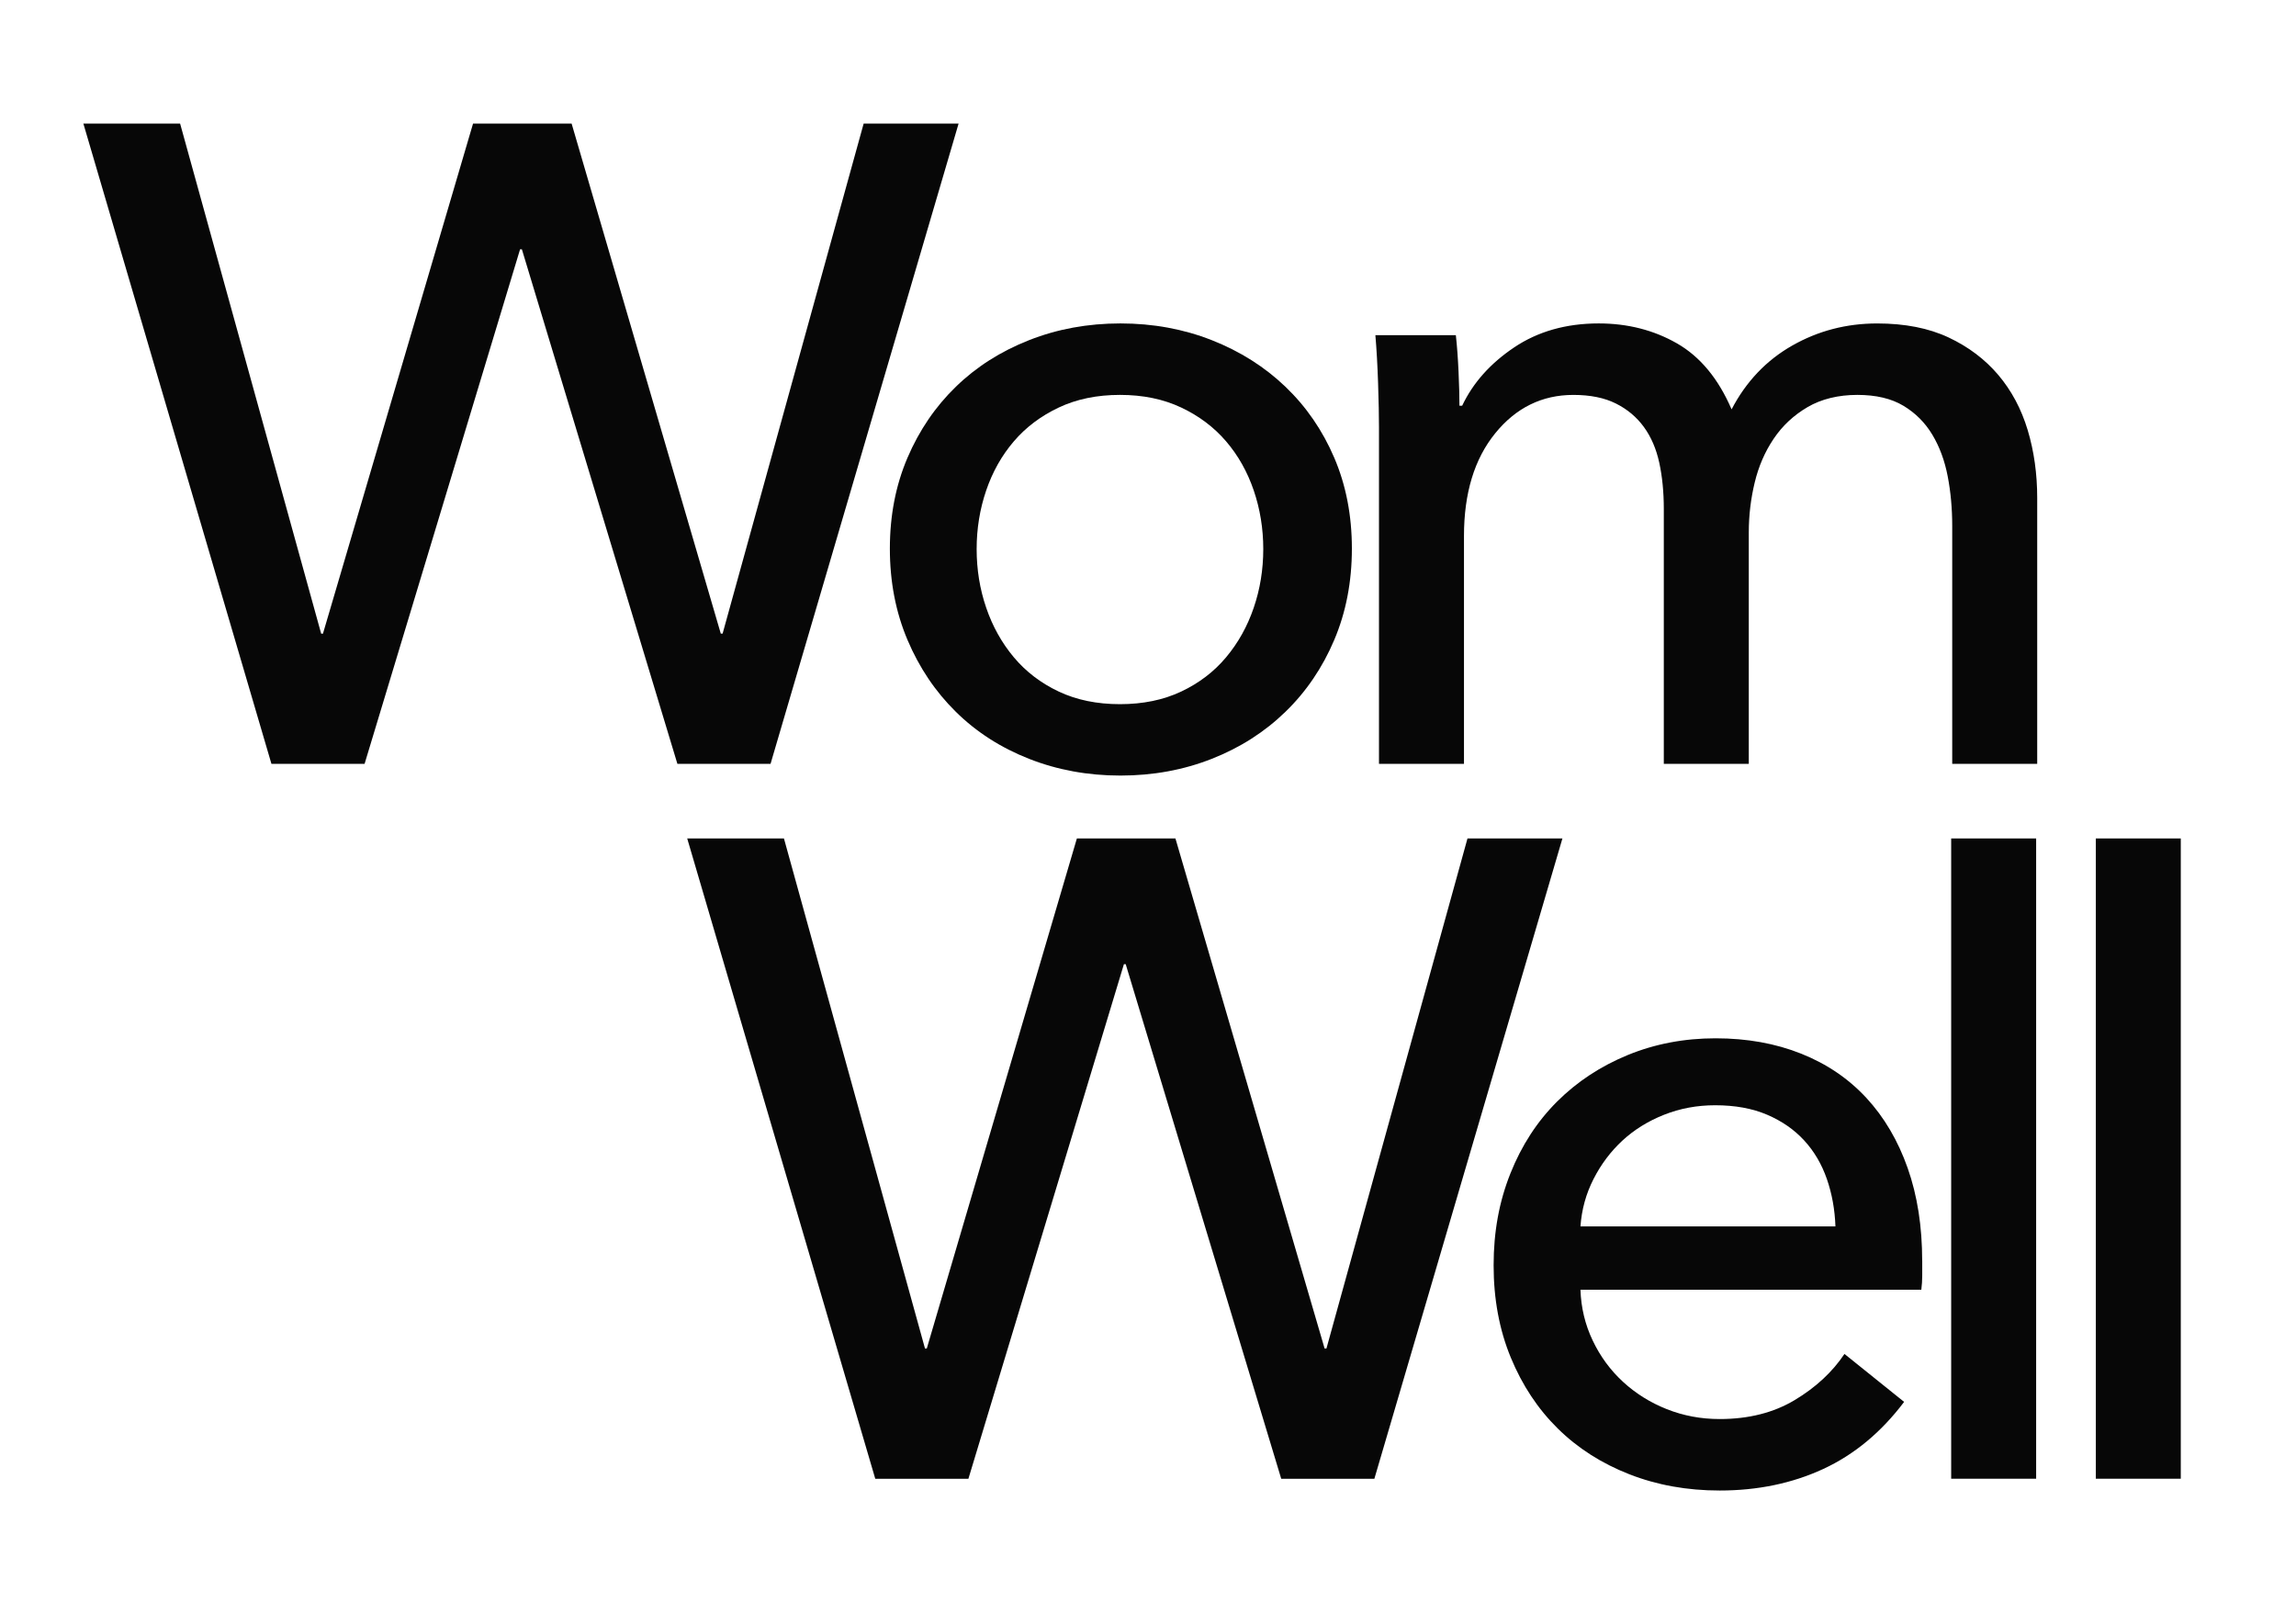
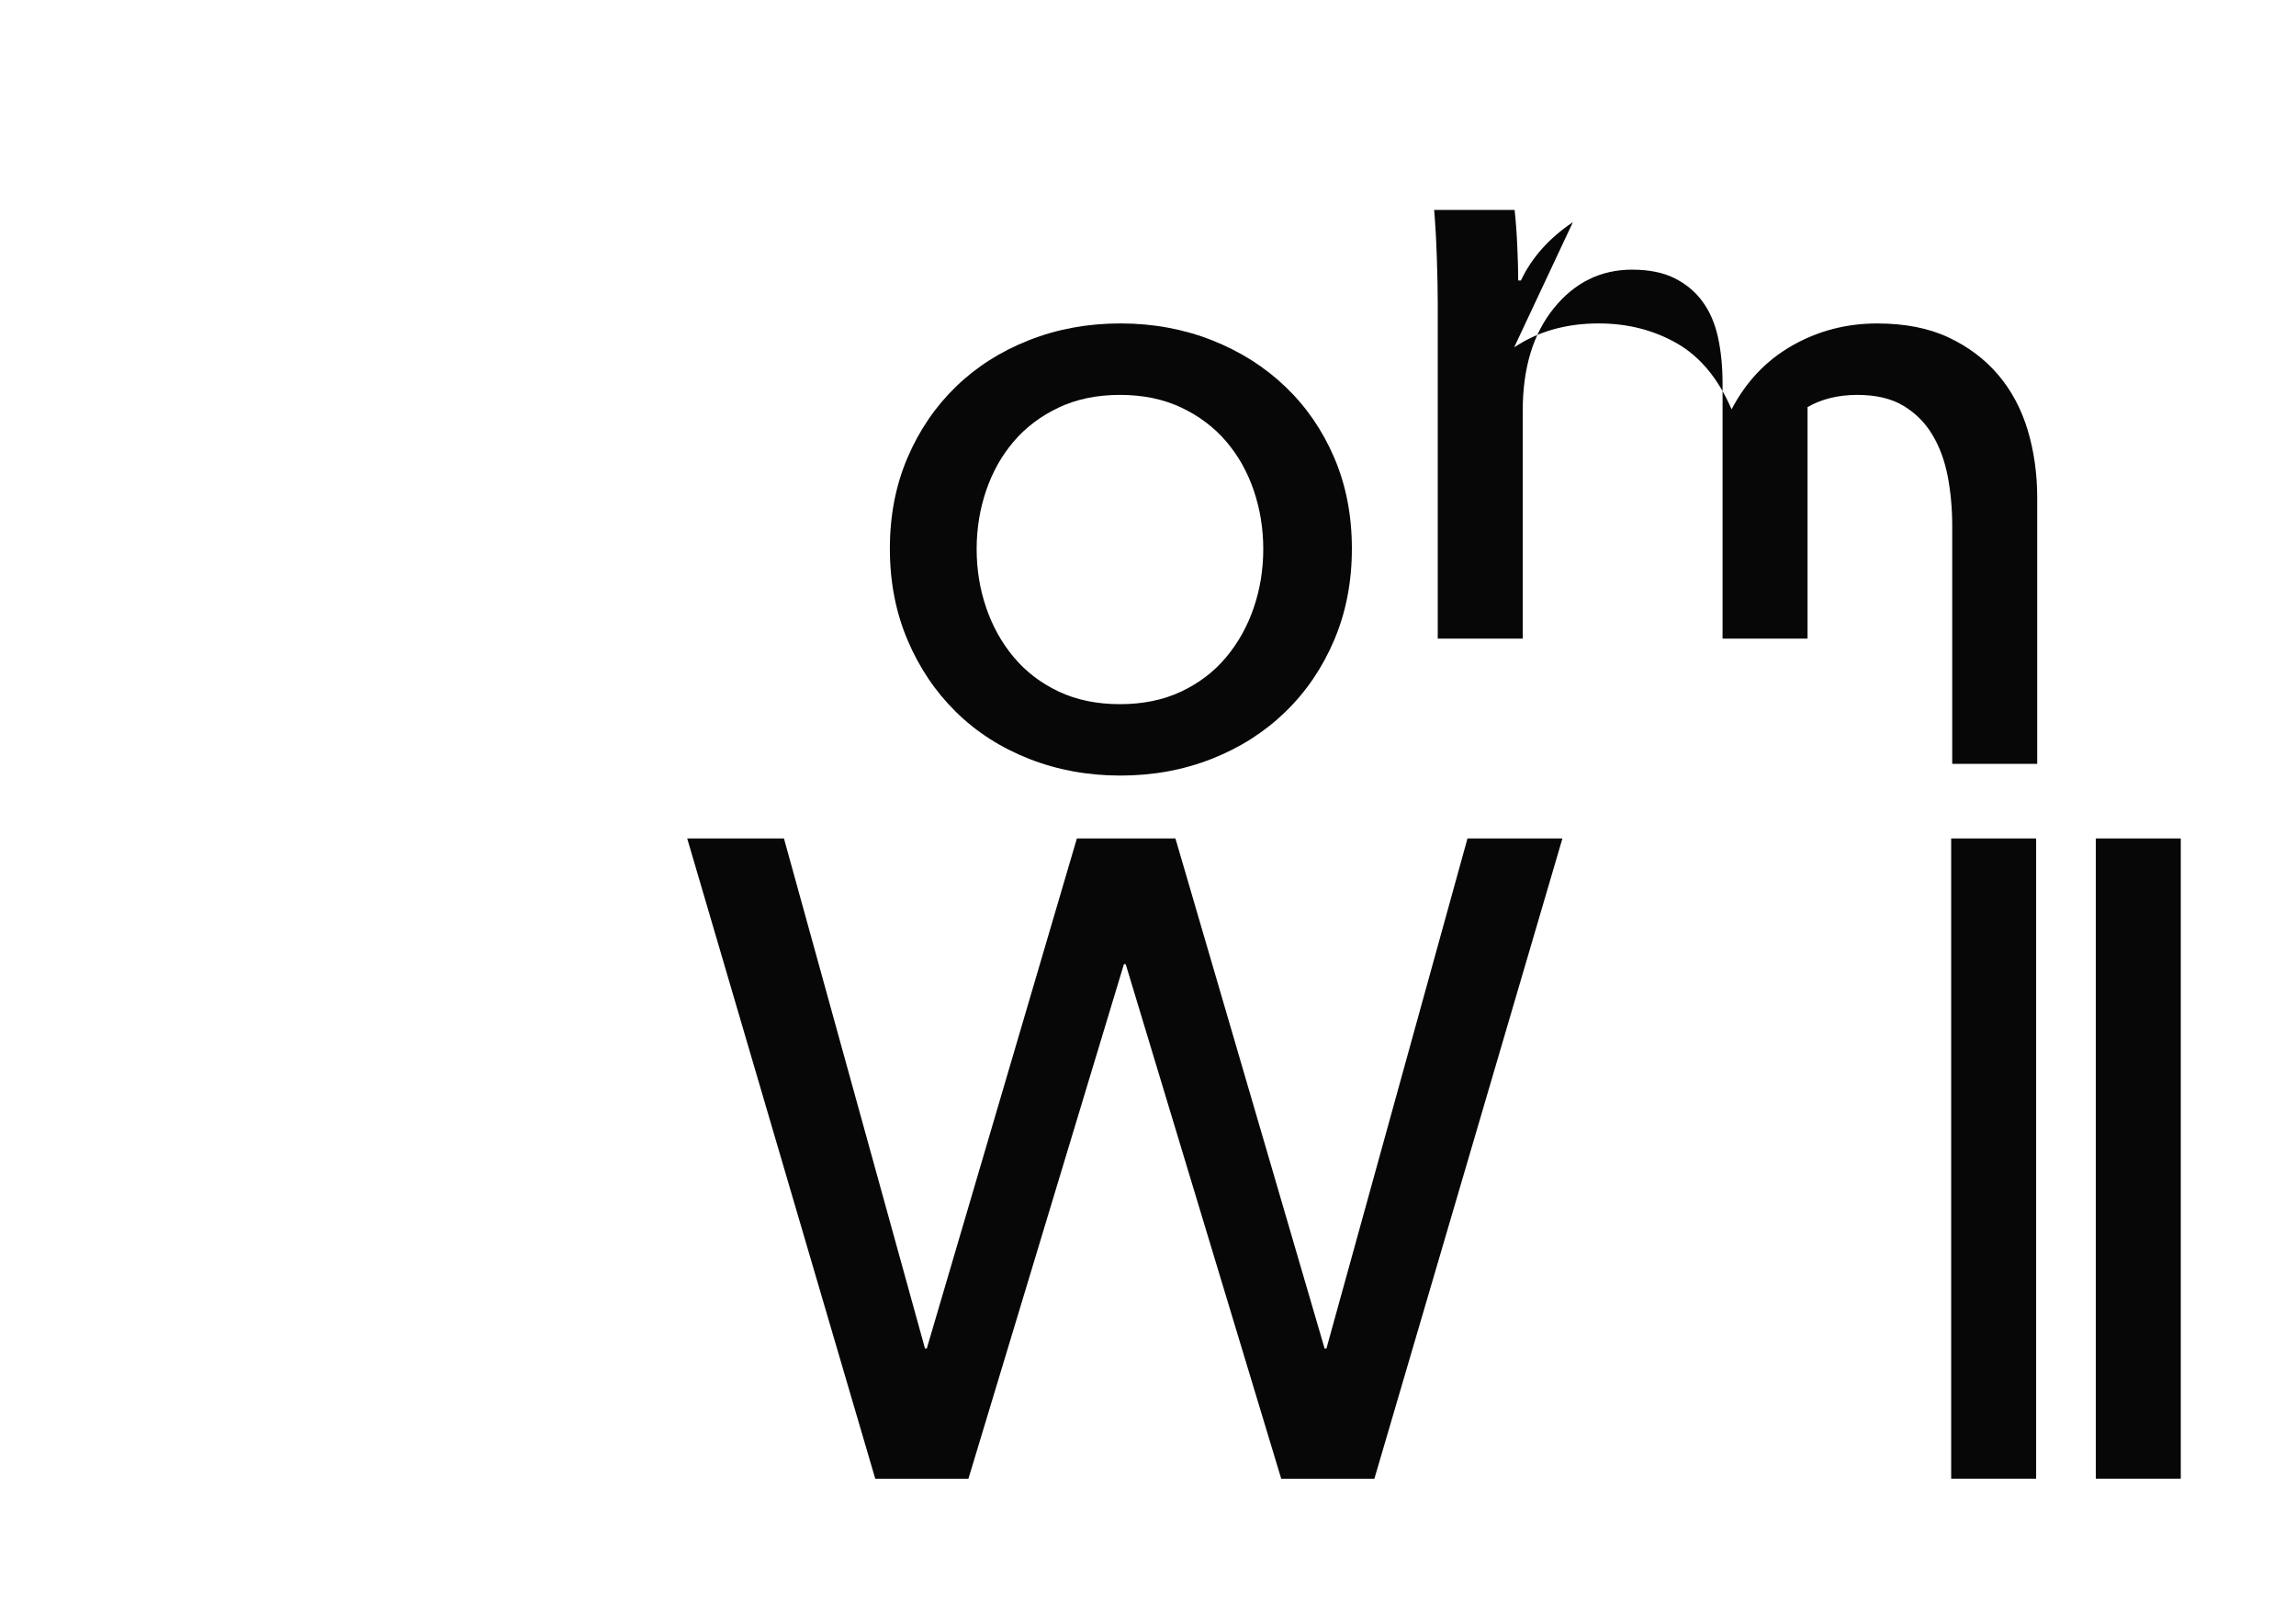
<svg xmlns="http://www.w3.org/2000/svg" id="Layer_1" data-name="Layer 1" viewBox="0 0 994.45 698.93">
  <defs>
    <style>
      .cls-1 {
        fill: #070707;
      }
    </style>
  </defs>
  <g>
    <path class="cls-1" d="M400.63,583.94h.78l65.01-220.86h42.69l64.61,220.86h.79l61.09-220.86h41.12l-81.45,277.26h-40.34l-67.36-222.82h-.78l-67.35,222.82h-40.34l-81.45-277.26h41.9l61.09,220.86Z" />
-     <path class="cls-1" d="M832.56,545.95v6.27c0,2.09-.13,4.18-.39,6.26h-147.64c.26,7.78,2.02,15.11,5.29,21.97,3.26,6.87,7.64,12.84,13.12,17.89,5.48,5.05,11.81,9.01,18.99,11.86,7.18,2.85,14.81,4.28,22.91,4.28,12.53,0,23.36-2.74,32.5-8.22,9.13-5.48,16.31-12.14,21.54-19.97l25.84,20.76c-9.92,13.15-21.6,22.84-35.05,29.06-13.45,6.21-28.39,9.32-44.84,9.32-14.1,0-27.15-2.35-39.16-7.05-12.01-4.7-22.32-11.29-30.94-19.78-8.62-8.48-15.41-18.73-20.37-30.74-4.96-12.01-7.44-25.32-7.44-39.95s2.42-27.61,7.26-39.75c4.84-12.14,11.58-22.52,20.21-31.13,8.63-8.61,18.84-15.33,30.61-20.17,11.77-4.83,24.46-7.25,38.06-7.25s25.96,2.22,37.09,6.66c11.12,4.44,20.53,10.84,28.25,19.19,7.72,8.36,13.67,18.47,17.86,30.35,4.19,11.88,6.28,25.26,6.28,40.14ZM794.97,531.07c-.26-7.31-1.5-14.16-3.72-20.56-2.22-6.39-5.48-11.95-9.79-16.64-4.31-4.7-9.66-8.42-16.06-11.16-6.4-2.74-13.9-4.11-22.52-4.11-7.83,0-15.21,1.37-22.12,4.11-6.92,2.74-12.92,6.46-18.02,11.16-5.09,4.7-9.27,10.25-12.53,16.64-3.27,6.4-5.16,13.25-5.68,20.56h110.43Z" />
    <path class="cls-1" d="M881.91,640.33h-36.81v-277.26s36.8,0,36.8,0v277.26Z" />
    <path class="cls-1" d="M944.56,640.33h-36.81v-277.26s36.8,0,36.8,0v277.26Z" />
  </g>
  <g>
-     <path class="cls-1" d="M139.1,274.38h.78L204.89,53.51h42.69l64.61,220.86h.79l61.09-220.86h41.12l-81.45,277.26h-40.34l-67.36-222.82h-.78l-67.35,222.82h-40.34L36.11,53.51h41.9l61.09,220.86Z" />
    <path class="cls-1" d="M585.53,237.56c0,14.36-2.55,27.55-7.64,39.55-5.09,12.01-12.14,22.39-21.15,31.13-9.01,8.75-19.65,15.54-31.91,20.36-12.27,4.83-25.45,7.24-39.55,7.24s-27.28-2.42-39.55-7.24c-12.27-4.83-22.85-11.61-31.72-20.36-8.88-8.74-15.86-19.12-20.95-31.13-5.09-12-7.64-25.19-7.64-39.55s2.55-27.47,7.64-39.36c5.09-11.88,12.07-22.13,20.95-30.74,8.87-8.62,19.44-15.33,31.72-20.17,12.27-4.83,25.45-7.24,39.55-7.24s27.28,2.42,39.55,7.24c12.27,4.83,22.91,11.55,31.91,20.17,9.01,8.62,16.06,18.86,21.15,30.74,5.09,11.88,7.64,25,7.64,39.36ZM547.15,237.76c0-8.85-1.38-17.31-4.12-25.38-2.75-8.06-6.74-15.16-11.98-21.27-5.24-6.12-11.72-11-19.44-14.64-7.73-3.65-16.57-5.47-26.52-5.47s-18.8,1.82-26.52,5.47c-7.73,3.65-14.21,8.52-19.45,14.64-5.24,6.12-9.23,13.21-11.98,21.27-2.75,8.07-4.13,16.53-4.13,25.38s1.37,17.32,4.13,25.38c2.75,8.07,6.74,15.23,11.98,21.48,5.24,6.25,11.72,11.19,19.45,14.84,7.72,3.65,16.56,5.46,26.52,5.46s18.79-1.82,26.52-5.46c7.72-3.65,14.21-8.59,19.44-14.84,5.24-6.25,9.23-13.41,11.98-21.48,2.75-8.07,4.12-16.53,4.12-25.38Z" />
-     <path class="cls-1" d="M655.81,150.43c10.31-6.91,22.52-10.38,36.62-10.38,12.53,0,23.82,2.88,33.87,8.62,10.05,5.75,17.95,15.27,23.69,28.59,6.26-12,15.01-21.21,26.24-27.61,11.22-6.39,23.49-9.59,36.81-9.59,12,0,22.32,2.02,30.94,6.07,8.61,4.05,15.79,9.47,21.54,16.25,5.74,6.79,9.98,14.75,12.73,23.89,2.74,9.14,4.11,18.93,4.11,29.37v115.13h-36.81v-102.99c0-7.57-.65-14.75-1.96-21.54-1.31-6.79-3.52-12.79-6.66-18.01-3.13-5.22-7.31-9.4-12.53-12.53-5.22-3.13-11.88-4.7-19.97-4.7s-15.54,1.76-21.54,5.29c-6.01,3.52-10.9,8.09-14.68,13.71-3.79,5.62-6.53,11.94-8.22,18.99-1.7,7.05-2.55,14.23-2.55,21.54v100.25h-36.81v-110.43c0-7.31-.66-13.96-1.96-19.97-1.31-6-3.52-11.16-6.66-15.47-3.13-4.31-7.18-7.7-12.14-10.18-4.96-2.48-11.1-3.72-18.41-3.72-13.58,0-24.87,5.55-33.87,16.64-9.01,11.1-13.51,25.91-13.51,44.45v98.68h-36.81v-145.68c0-4.95-.13-11.36-.39-19.19-.26-7.83-.66-14.75-1.17-20.76h34.85c.52,4.7.91,9.99,1.17,15.86.26,5.87.39,10.77.39,14.69h1.17c4.7-9.92,12.2-18.34,22.52-25.26Z" />
+     <path class="cls-1" d="M655.81,150.43c10.31-6.91,22.52-10.38,36.62-10.38,12.53,0,23.82,2.88,33.87,8.62,10.05,5.75,17.95,15.27,23.69,28.59,6.26-12,15.01-21.21,26.24-27.61,11.22-6.39,23.49-9.59,36.81-9.59,12,0,22.32,2.02,30.94,6.07,8.61,4.05,15.79,9.47,21.54,16.25,5.74,6.79,9.98,14.75,12.73,23.89,2.74,9.14,4.11,18.93,4.11,29.37v115.13h-36.81v-102.99c0-7.57-.65-14.75-1.96-21.54-1.31-6.79-3.52-12.79-6.66-18.01-3.13-5.22-7.31-9.4-12.53-12.53-5.22-3.13-11.88-4.7-19.97-4.7s-15.54,1.76-21.54,5.29v100.25h-36.81v-110.43c0-7.31-.66-13.96-1.96-19.97-1.31-6-3.52-11.16-6.66-15.47-3.13-4.31-7.18-7.7-12.14-10.18-4.96-2.48-11.1-3.72-18.41-3.72-13.58,0-24.87,5.55-33.87,16.64-9.01,11.1-13.51,25.91-13.51,44.45v98.68h-36.81v-145.68c0-4.95-.13-11.36-.39-19.19-.26-7.83-.66-14.75-1.17-20.76h34.85c.52,4.7.91,9.99,1.17,15.86.26,5.87.39,10.77.39,14.69h1.17c4.7-9.92,12.2-18.34,22.52-25.26Z" />
  </g>
</svg>